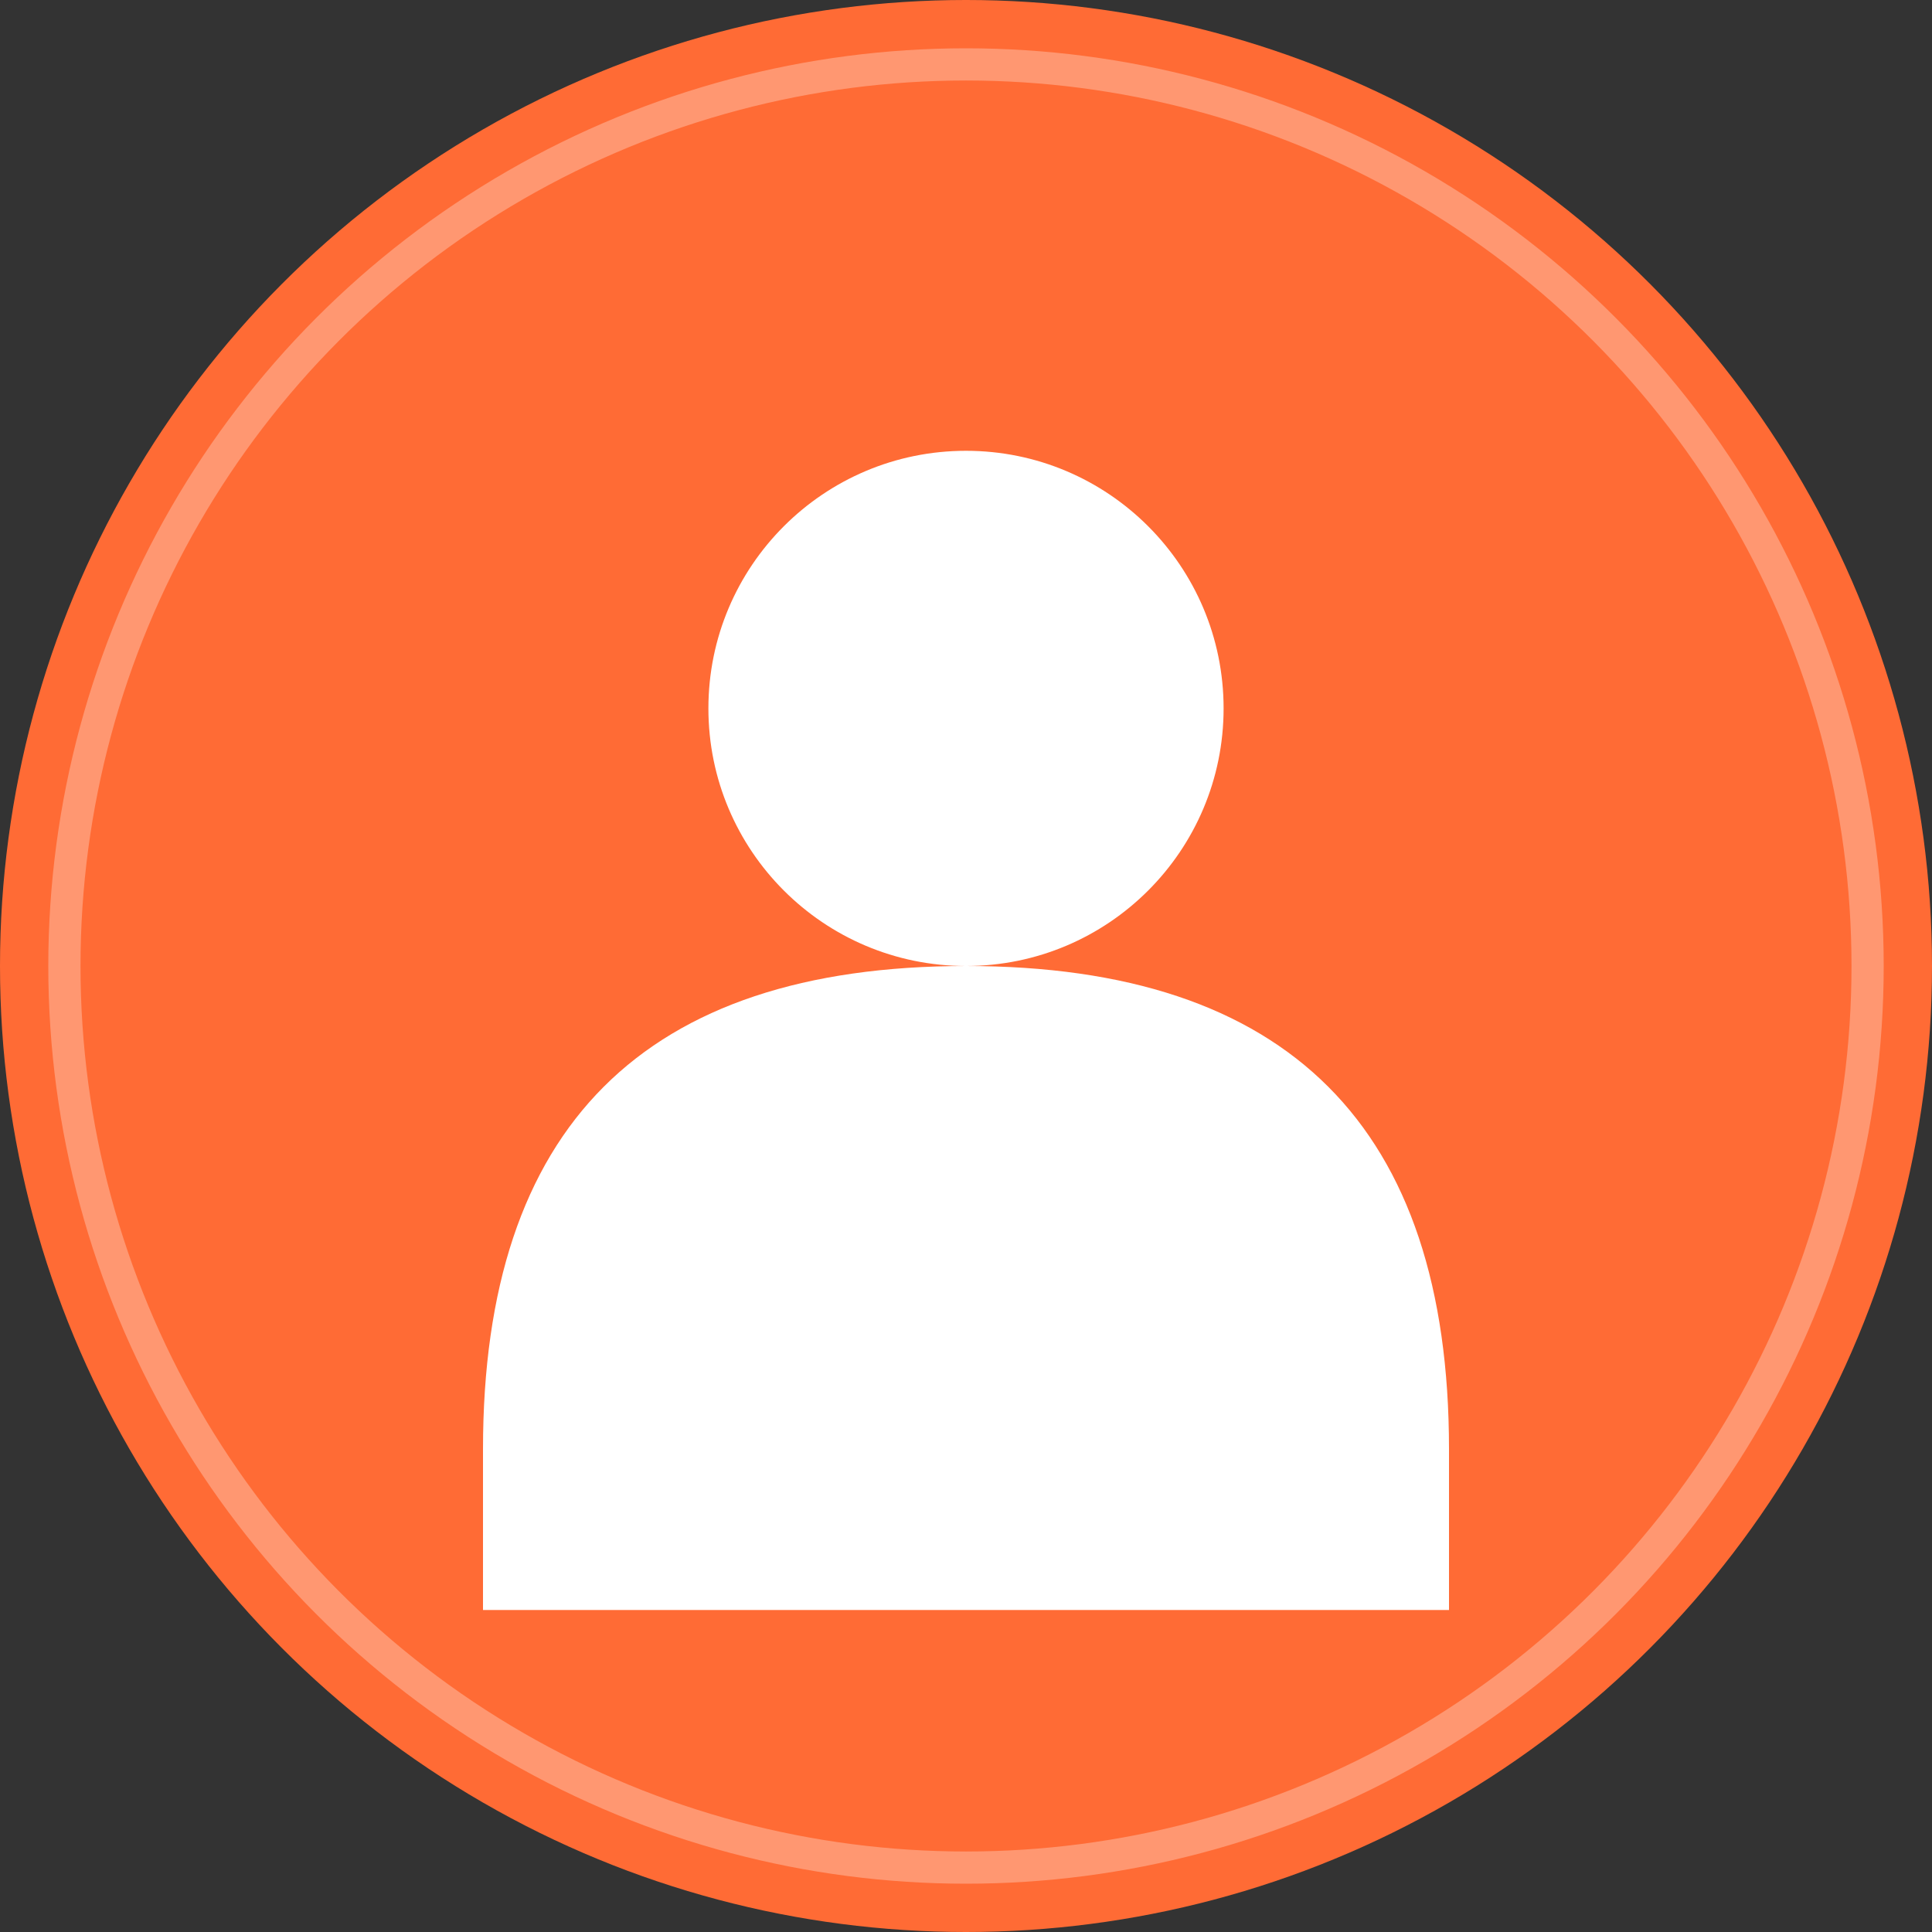
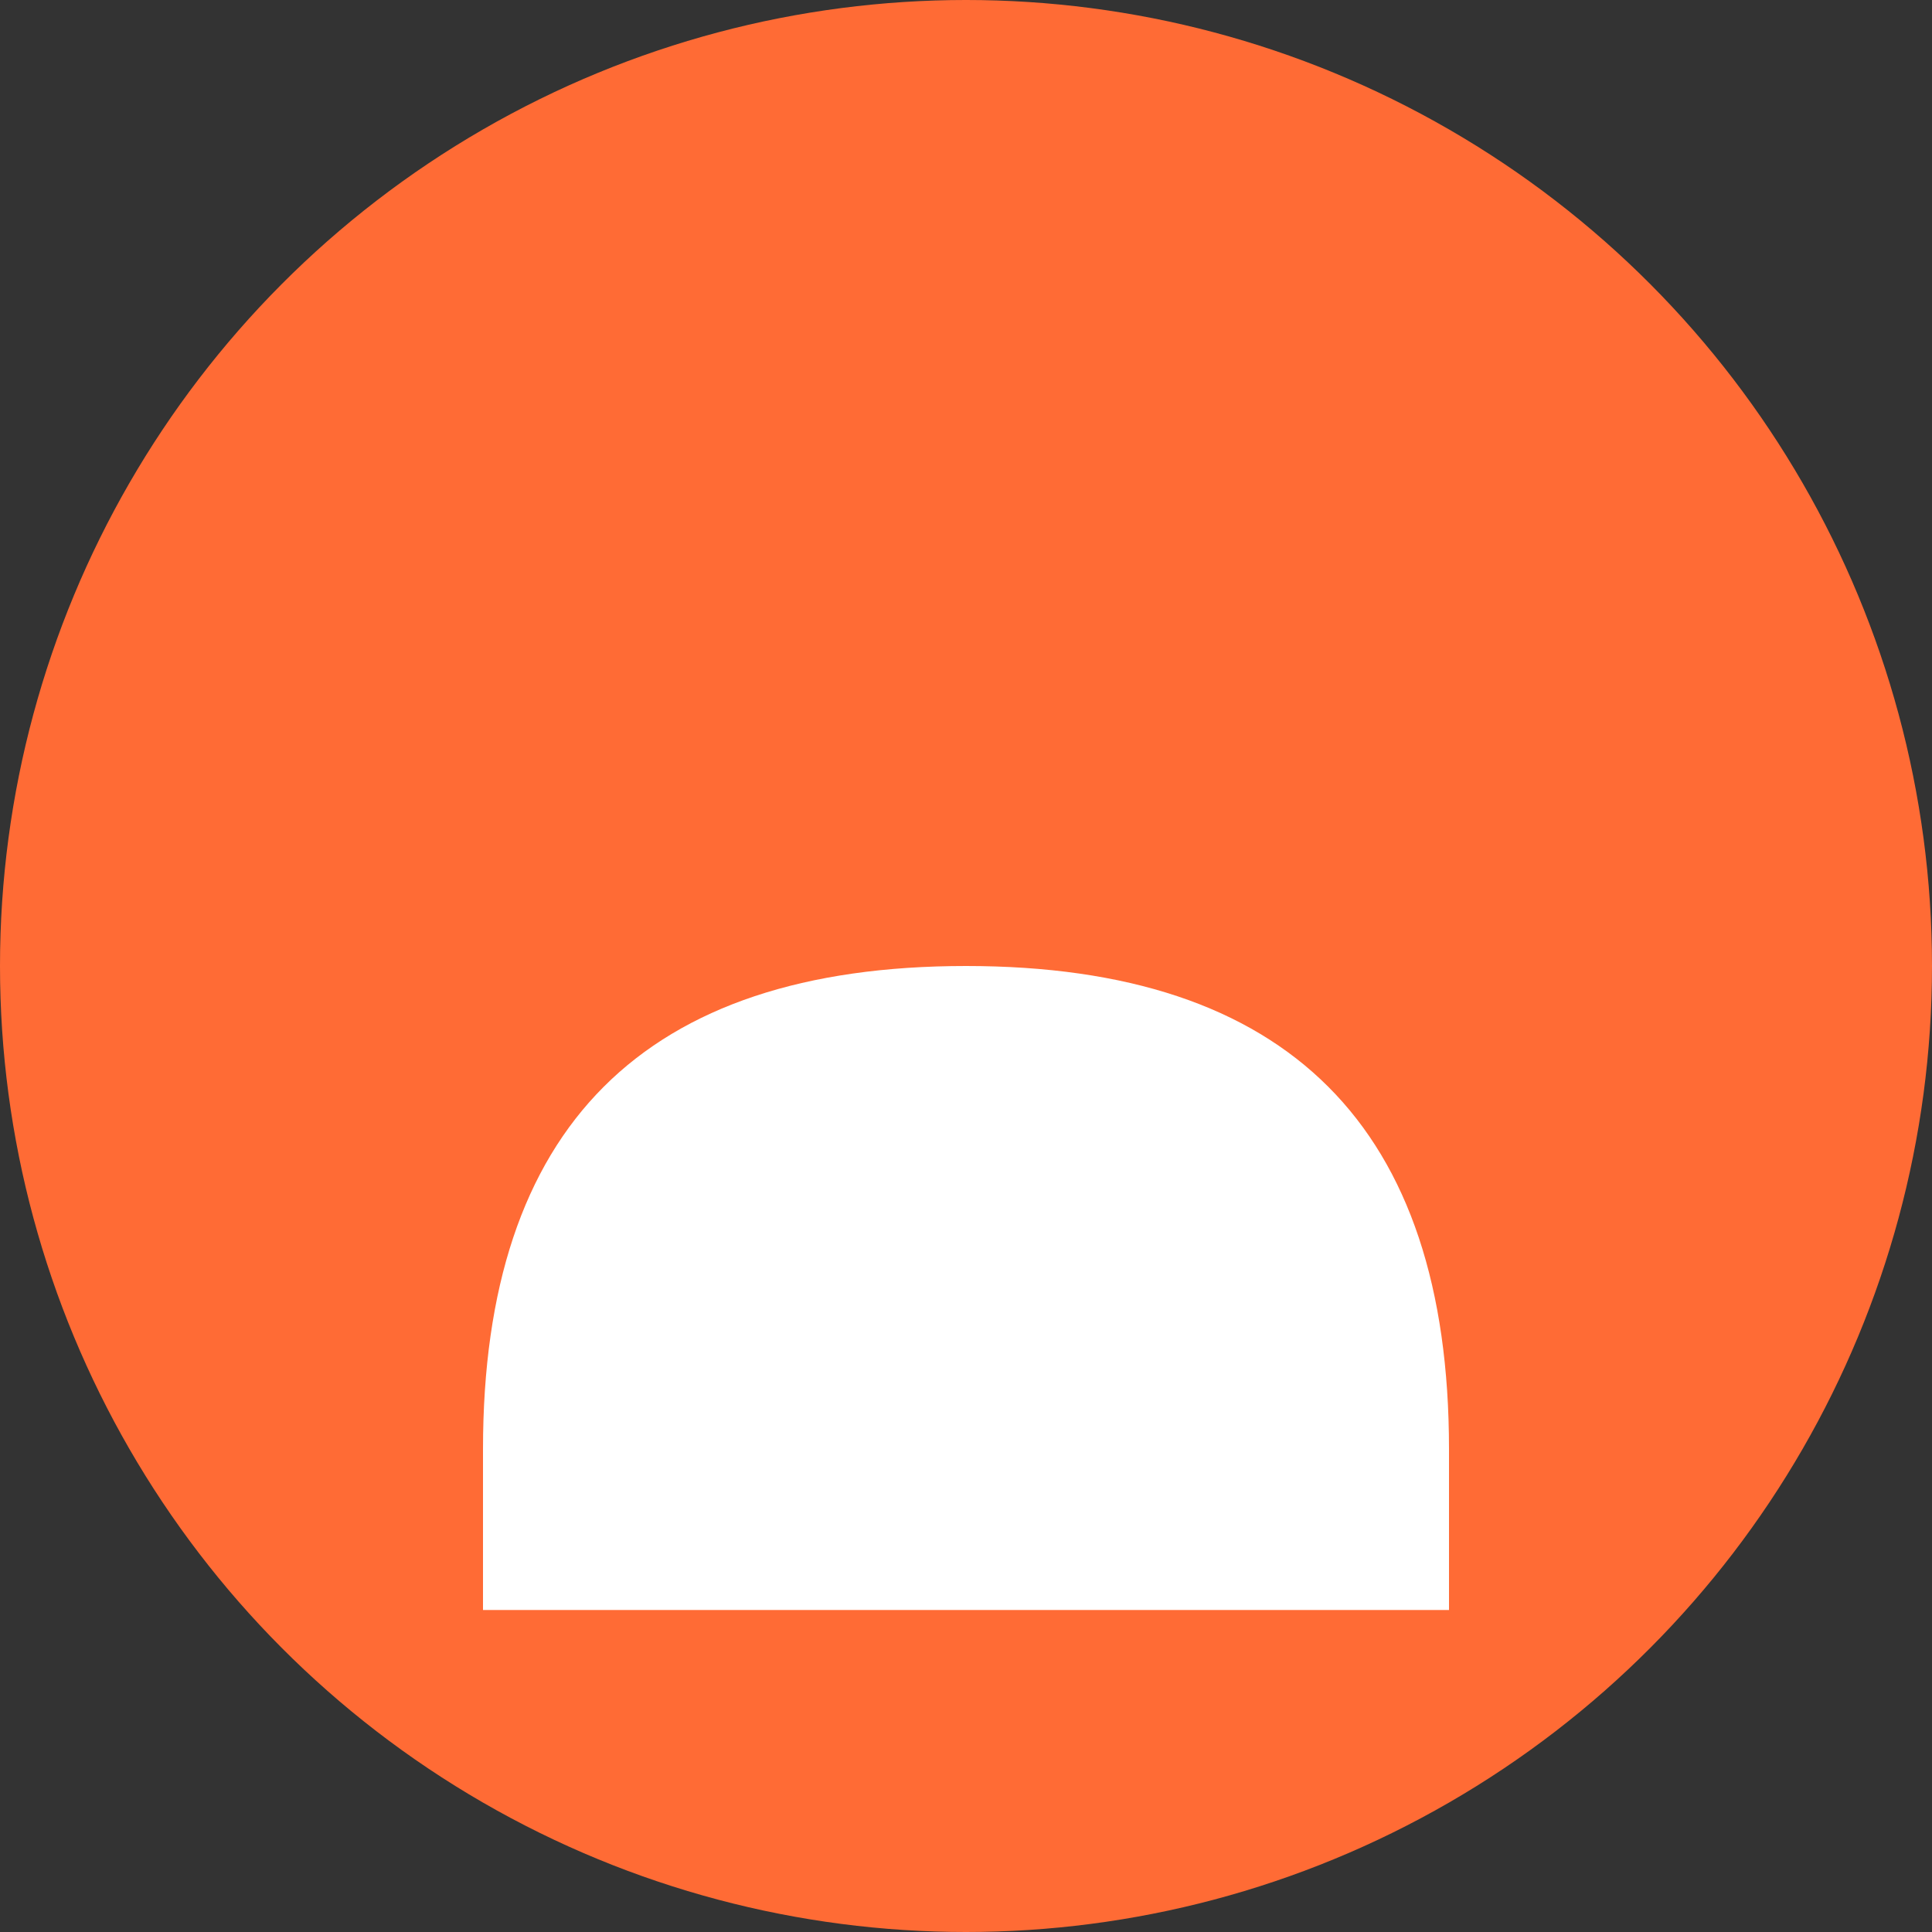
<svg xmlns="http://www.w3.org/2000/svg" width="60" height="60" viewBox="0 0 60 60" fill="none">
  <rect x="0" y="0" width="60" height="60" fill="#333333" stroke="none" />
  <circle cx="30" cy="30" r="30" fill="#FF6B35" />
-   <circle cx="30" cy="22" r="8" fill="white" />
  <path d="M15 45 C15 35, 20 30, 30 30 C40 30, 45 35, 45 45 L45 50 L15 50 Z" fill="white" />
-   <circle cx="30" cy="30" r="28" fill="none" stroke="white" stroke-width="1" opacity="0.3" />
</svg>